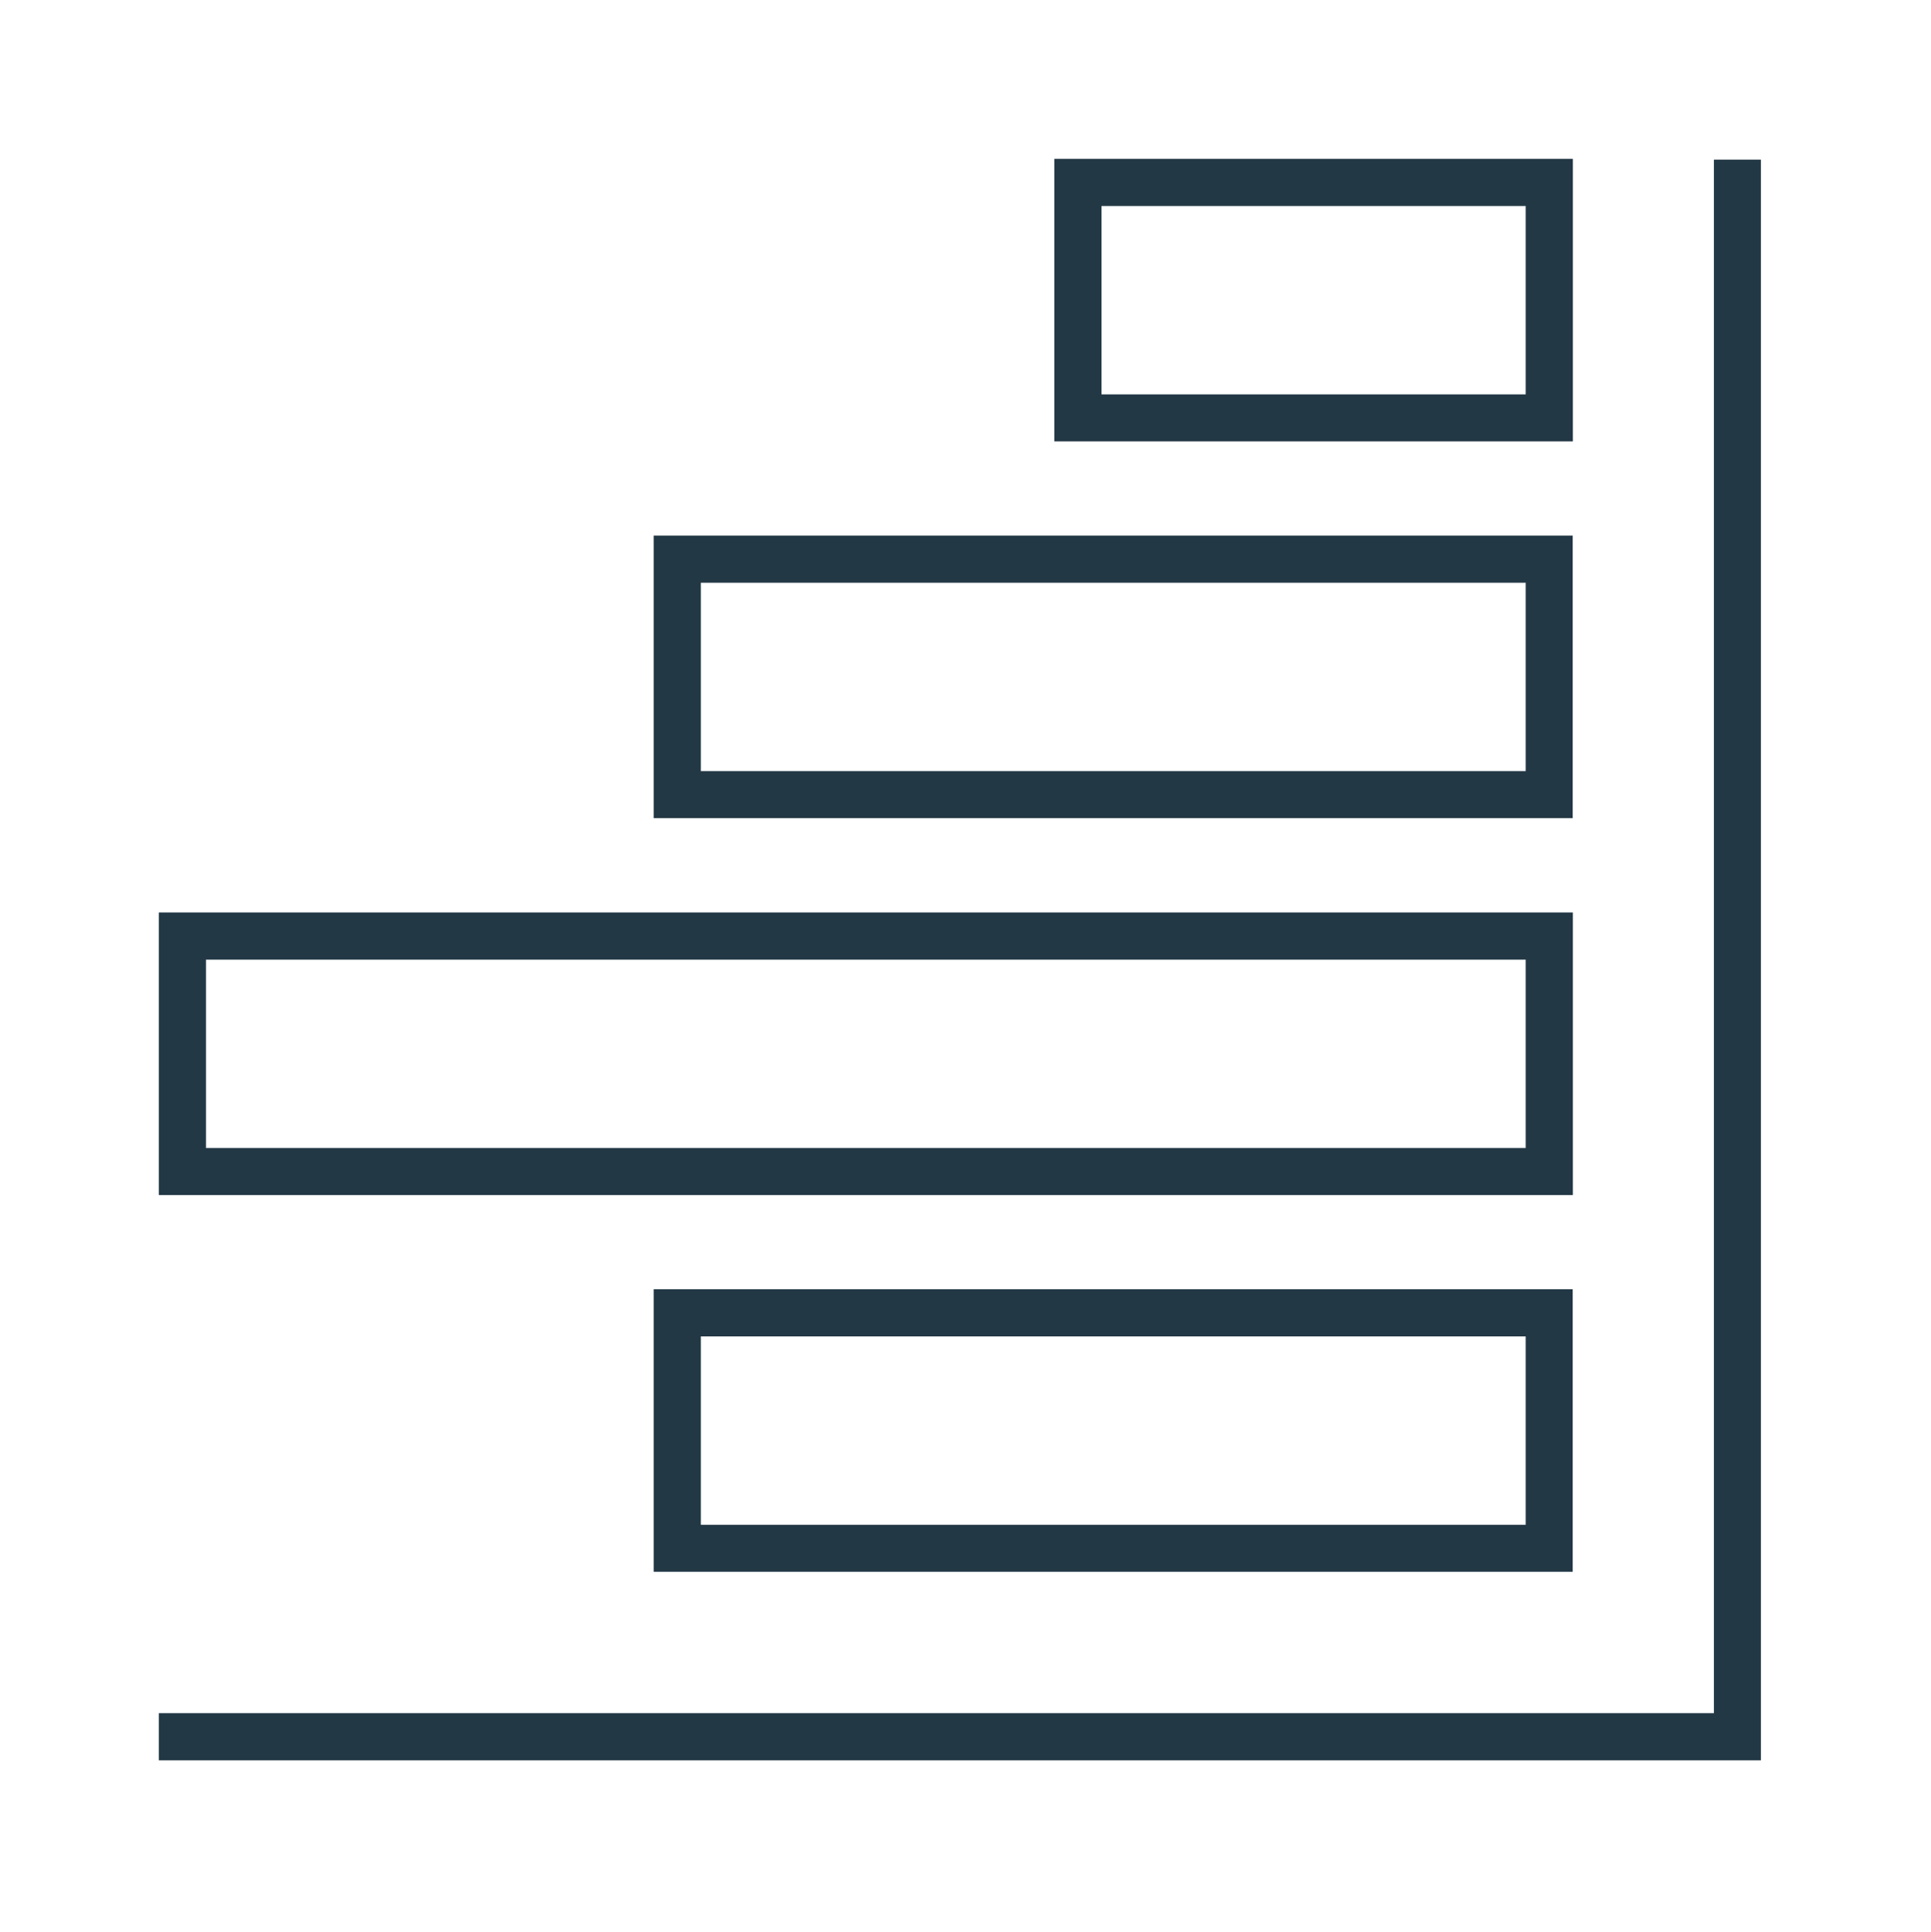
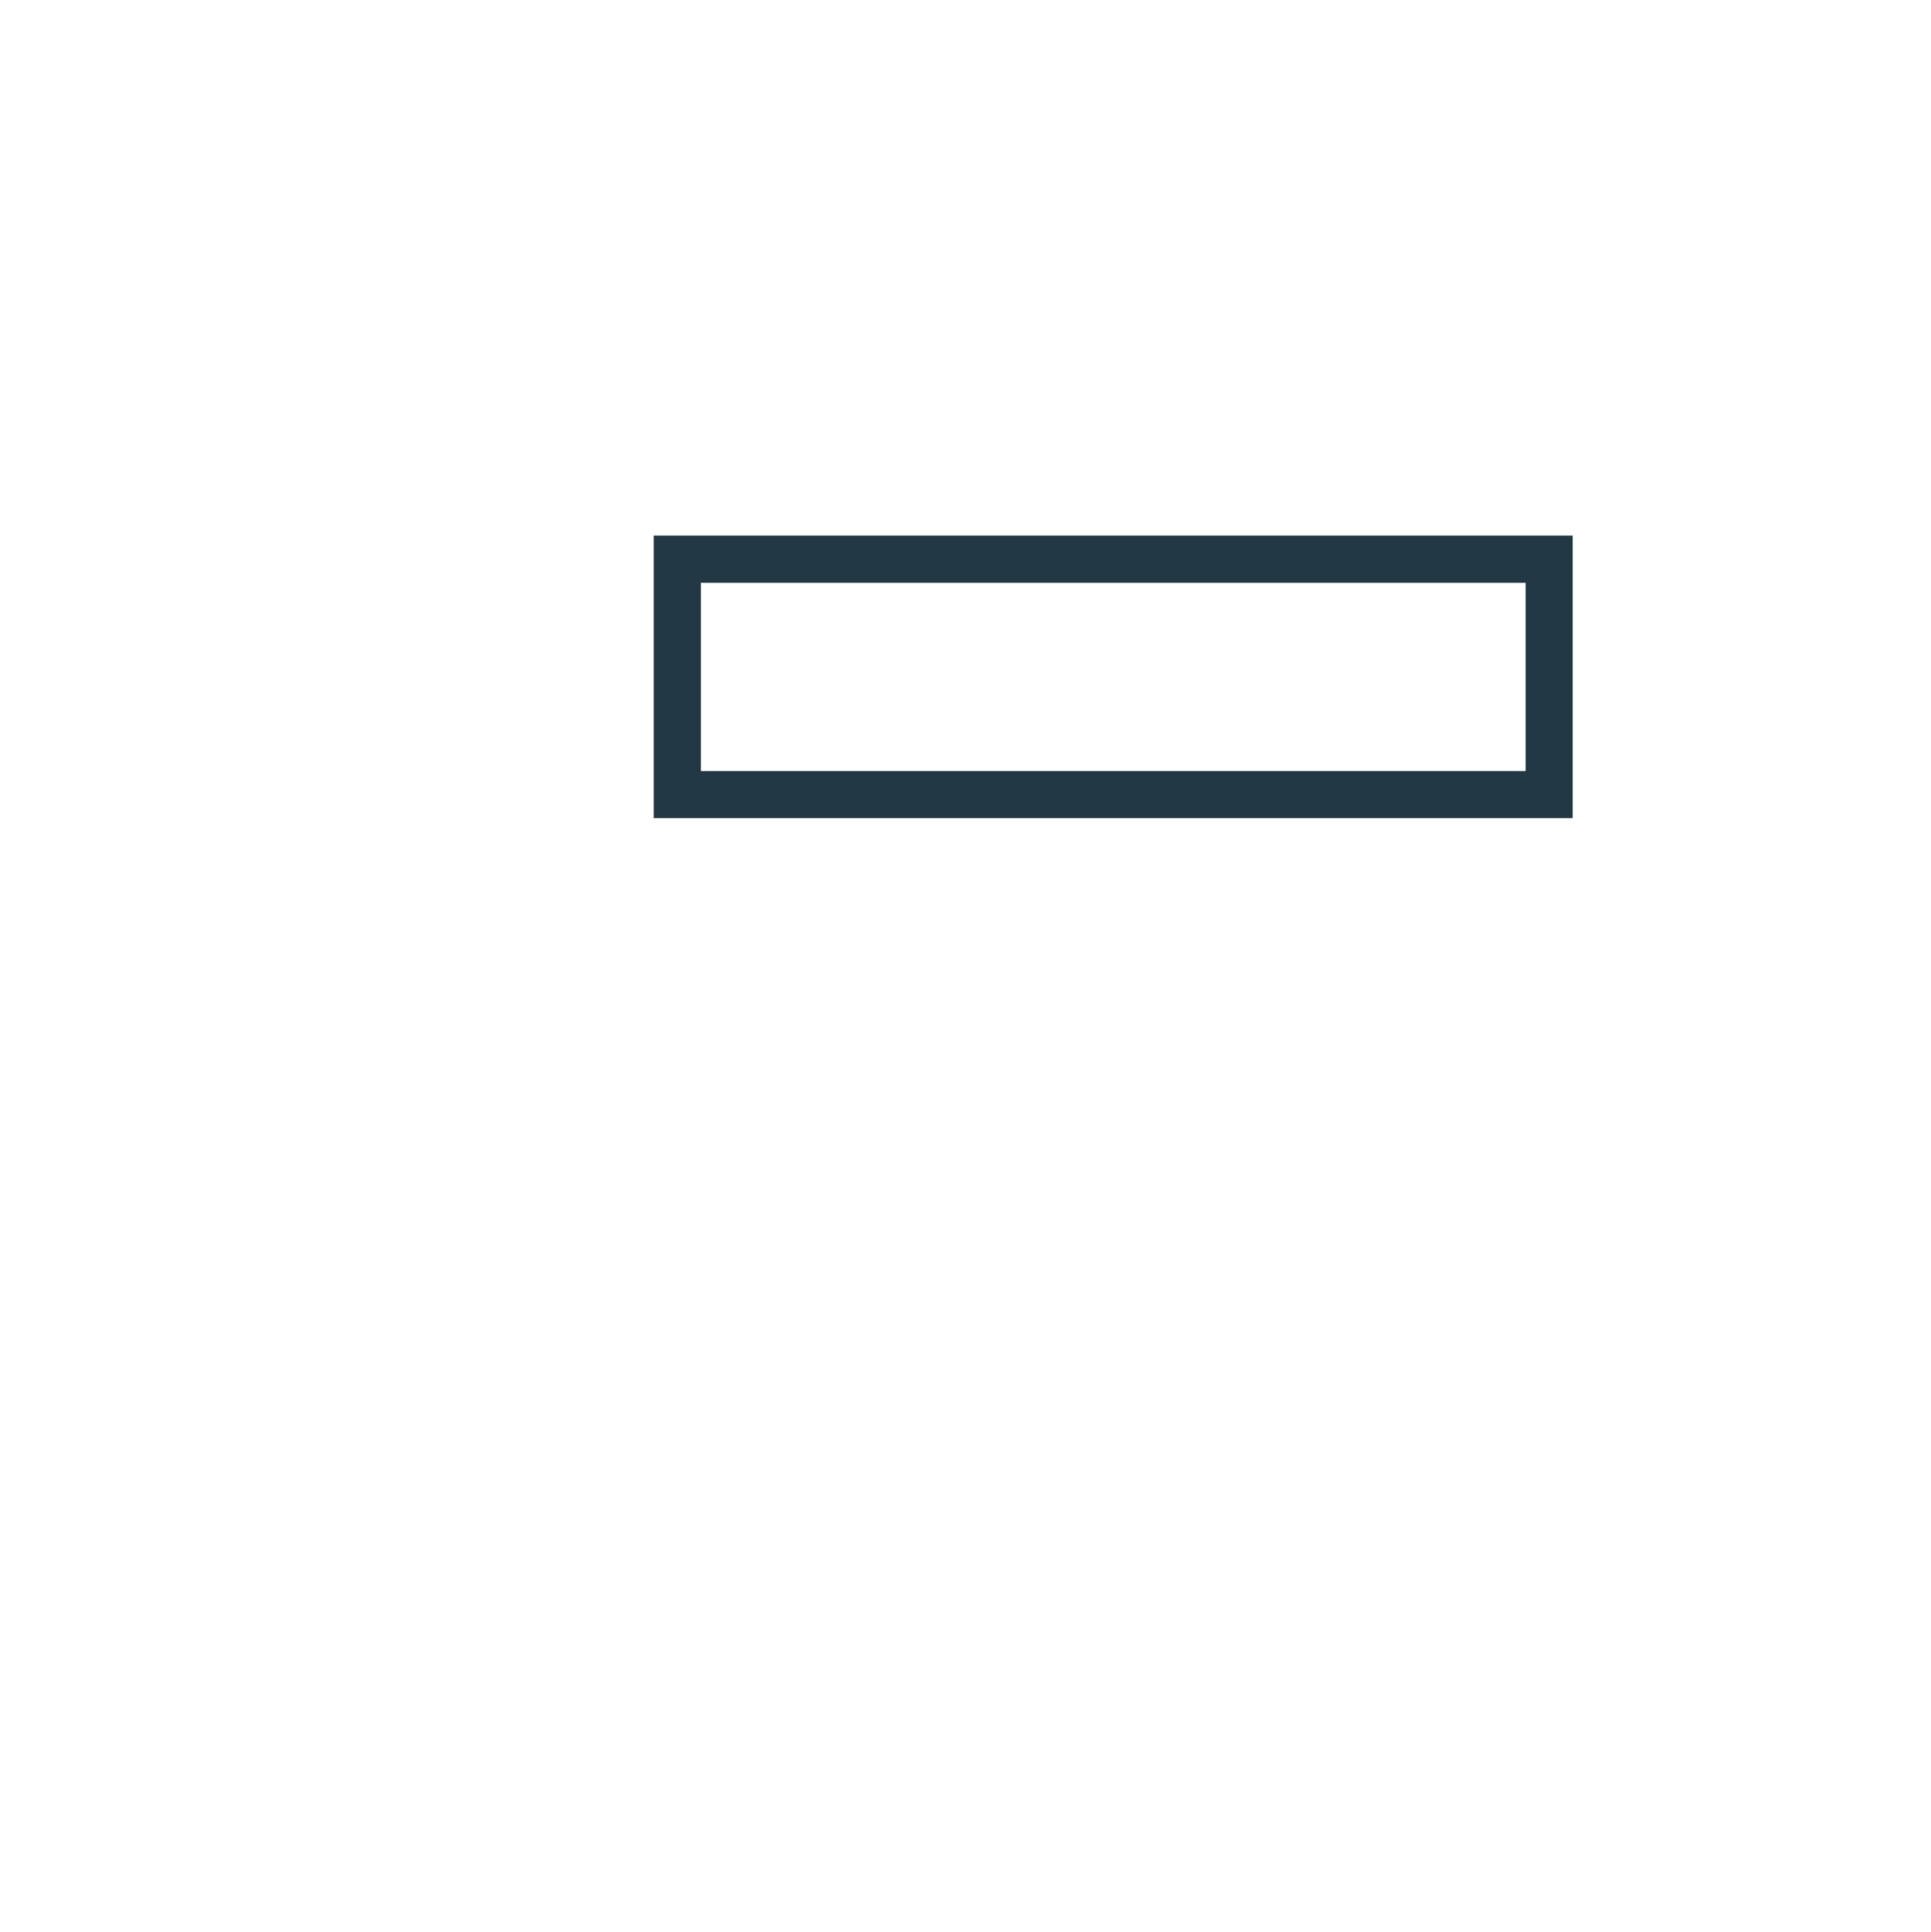
<svg xmlns="http://www.w3.org/2000/svg" width="121.59" height="121.65" viewBox="0 0 121.59 121.65">
  <g id="Group_17847" data-name="Group 17847" transform="translate(15049 -5342)">
    <g id="Layer_1-2" transform="translate(-15049 5342)">
      <g id="Group_17846" data-name="Group 17846">
-         <path id="Path_11723" data-name="Path 11723" d="M121.59,59.34H111.17A50.463,50.463,0,0,0,62.28,10.42V0H59.31V10.42A50.463,50.463,0,0,0,10.42,59.34H0v2.97H10.42a50.463,50.463,0,0,0,48.89,48.92v10.42h2.97V111.23a50.47,50.47,0,0,0,48.89-48.92h10.42V59.34h0Zm-13.38,0H96.35A35.641,35.641,0,0,0,62.28,25.25V13.39a47.507,47.507,0,0,1,45.93,45.95ZM93.38,62.31a32.675,32.675,0,0,1-31.1,31.12V78.63H59.31v14.8a32.675,32.675,0,0,1-31.1-31.12H43V59.34H28.21a32.675,32.675,0,0,1,31.1-31.12v14.8h2.97V28.22a32.675,32.675,0,0,1,31.1,31.12H78.59v2.97H93.38ZM59.31,13.39V25.26A35.641,35.641,0,0,0,25.24,59.35H13.38A47.5,47.5,0,0,1,59.31,13.4h0ZM13.38,62.31H25.24A35.641,35.641,0,0,0,59.31,96.4v11.87A47.507,47.507,0,0,1,13.38,62.32h0Zm48.89,45.95V96.39A35.641,35.641,0,0,0,96.34,62.3H108.2a47.5,47.5,0,0,1-45.93,45.95h0Z" fill="#233845" opacity="0" />
-       </g>
+         </g>
    </g>
    <g id="Layer_1-2-2" data-name="Layer_1-2" transform="translate(-15039 5352)">
-       <path id="Path_11724" data-name="Path 11724" d="M0,97.86v2.97H100.88V.05H97.92V97.86Z" fill="#233845" />
-       <path id="Path_11725" data-name="Path 11725" d="M89.04,71.17H31.16V88.96H89.03V71.17h0ZM34.13,86V74.14H86.07V86Z" fill="#233845" />
-       <path id="Path_11726" data-name="Path 11726" d="M89.04,47.45H0V65.24H89.04V47.45h0ZM2.97,62.28V50.42h83.1V62.28Z" fill="#233845" />
      <path id="Path_11727" data-name="Path 11727" d="M89.04,23.72H31.16V41.51H89.03V23.72h0ZM34.13,38.55V26.69H86.07V38.55Z" fill="#233845" />
-       <path id="Path_11728" data-name="Path 11728" d="M89.04,17.79V0H56.39V17.79ZM59.36,14.82V2.97H86.07V14.83H59.36Z" fill="#233845" />
    </g>
  </g>
</svg>